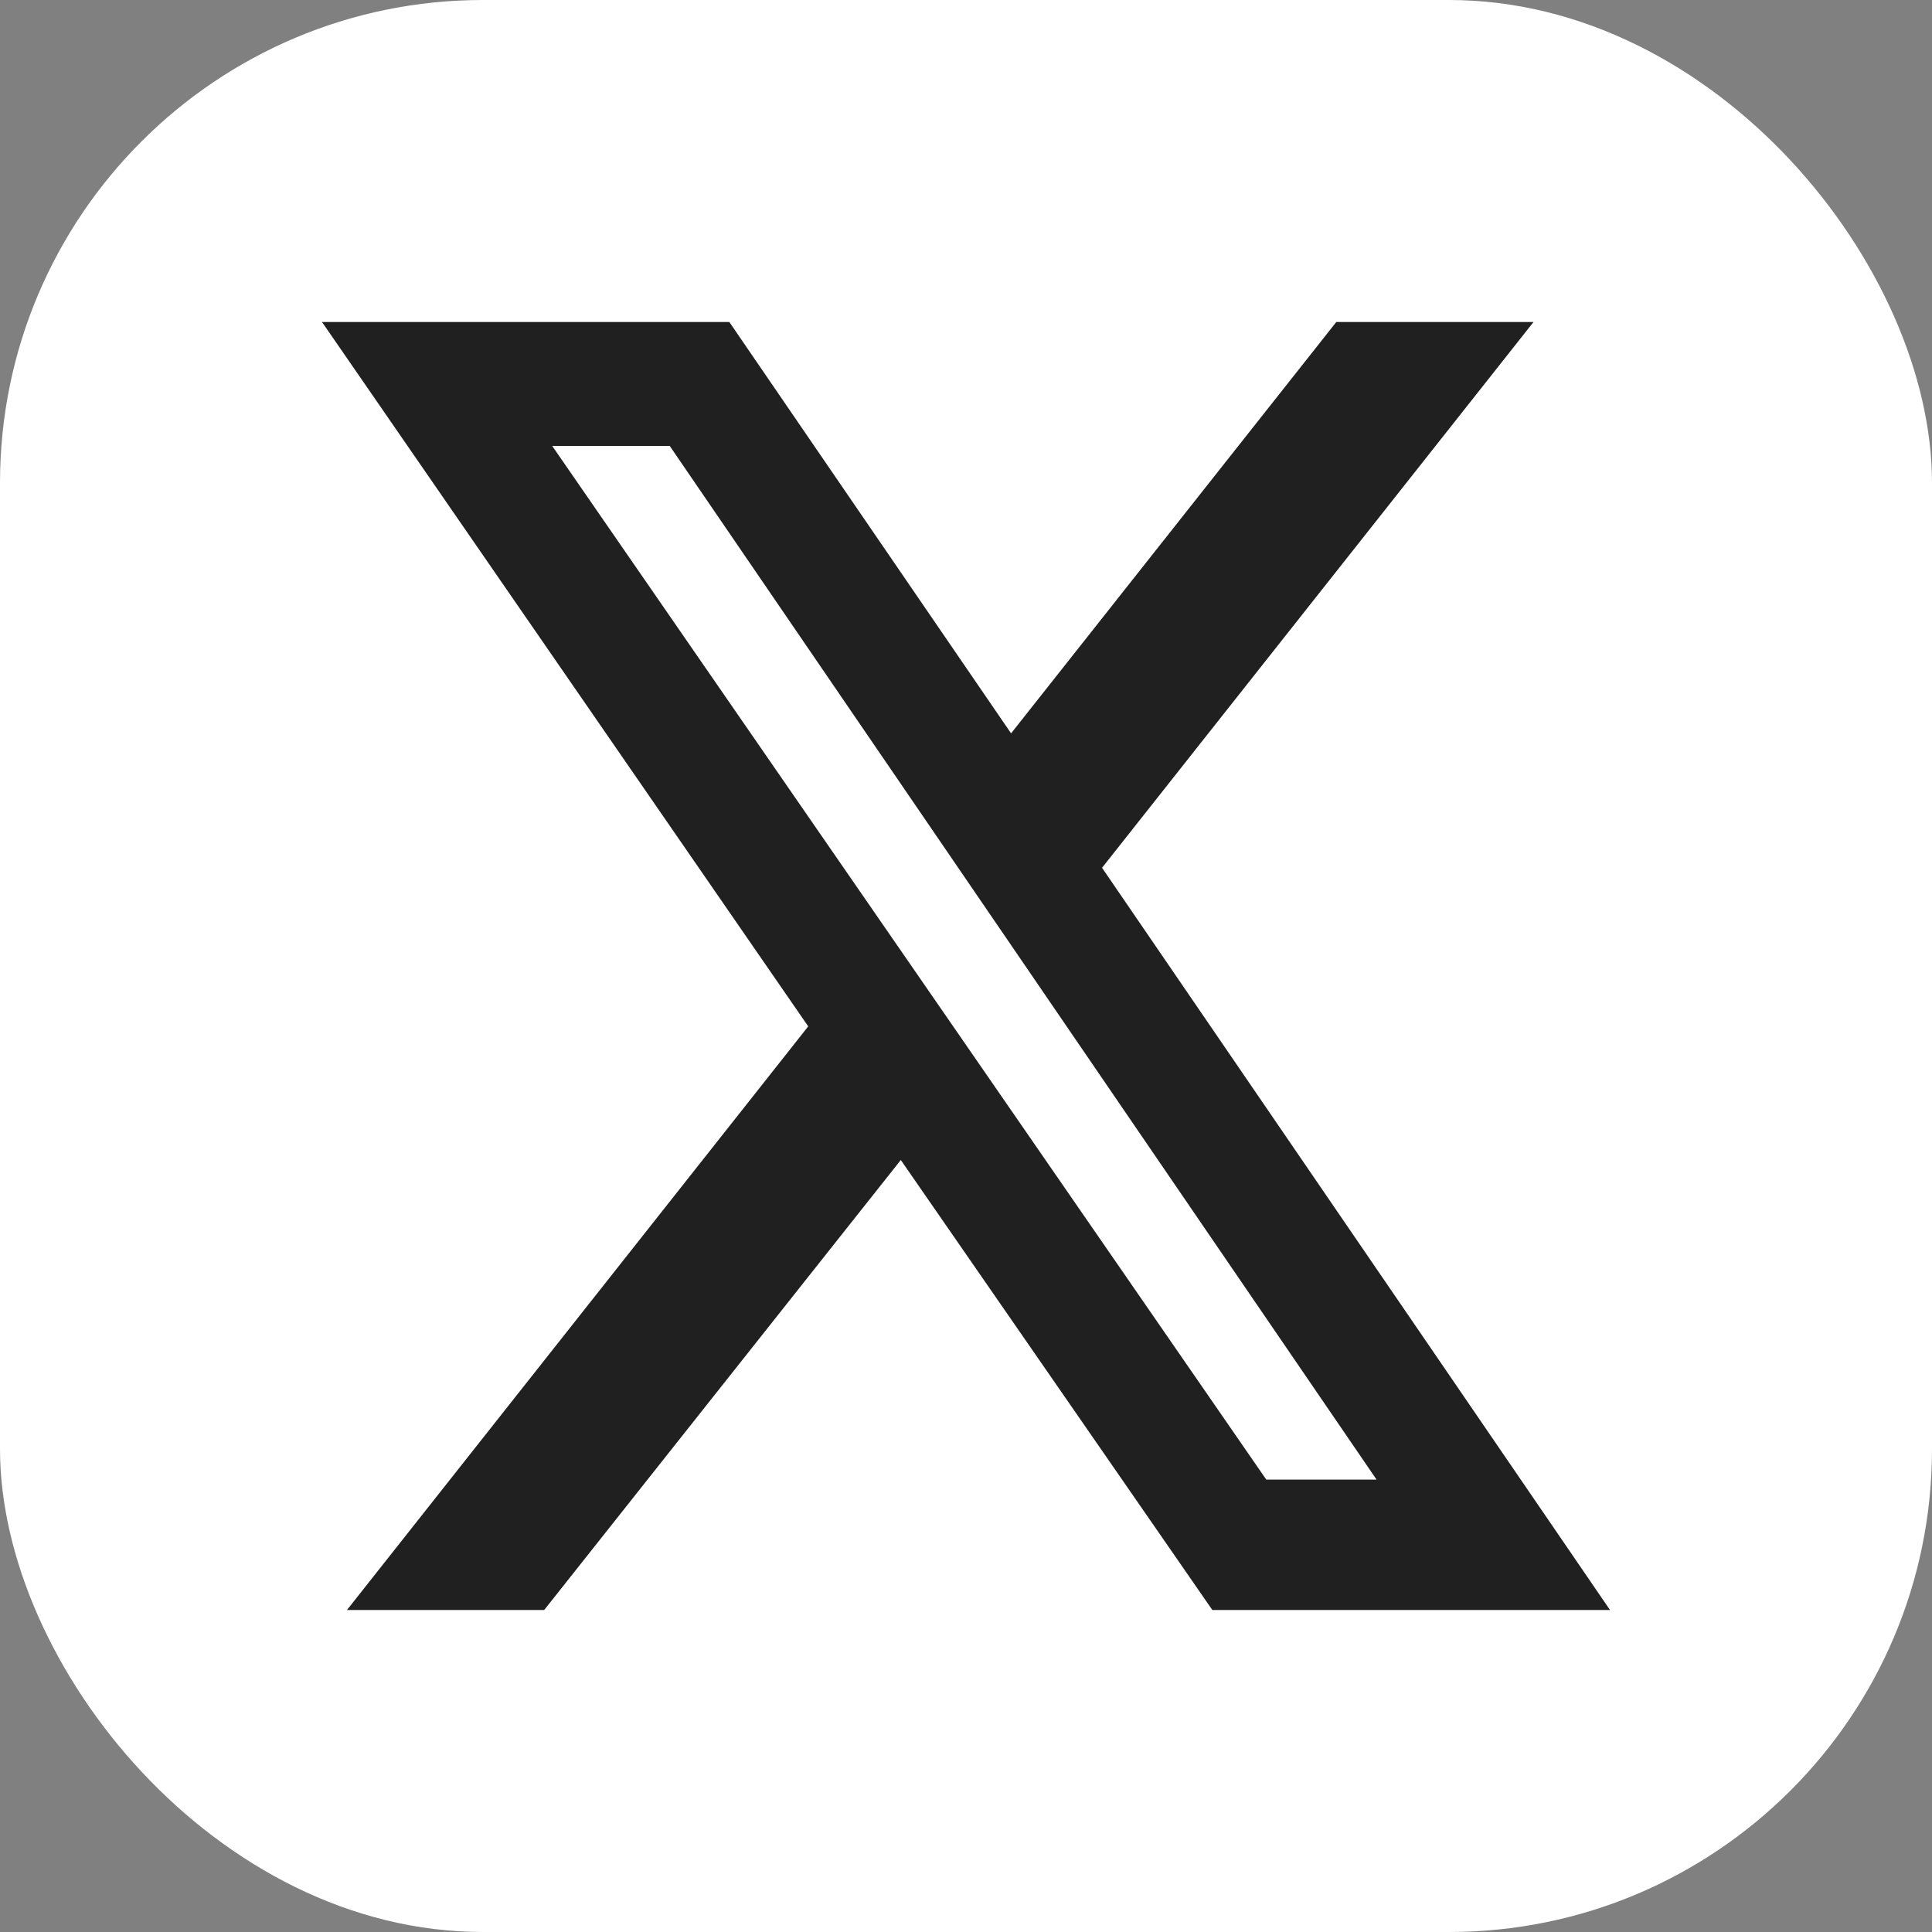
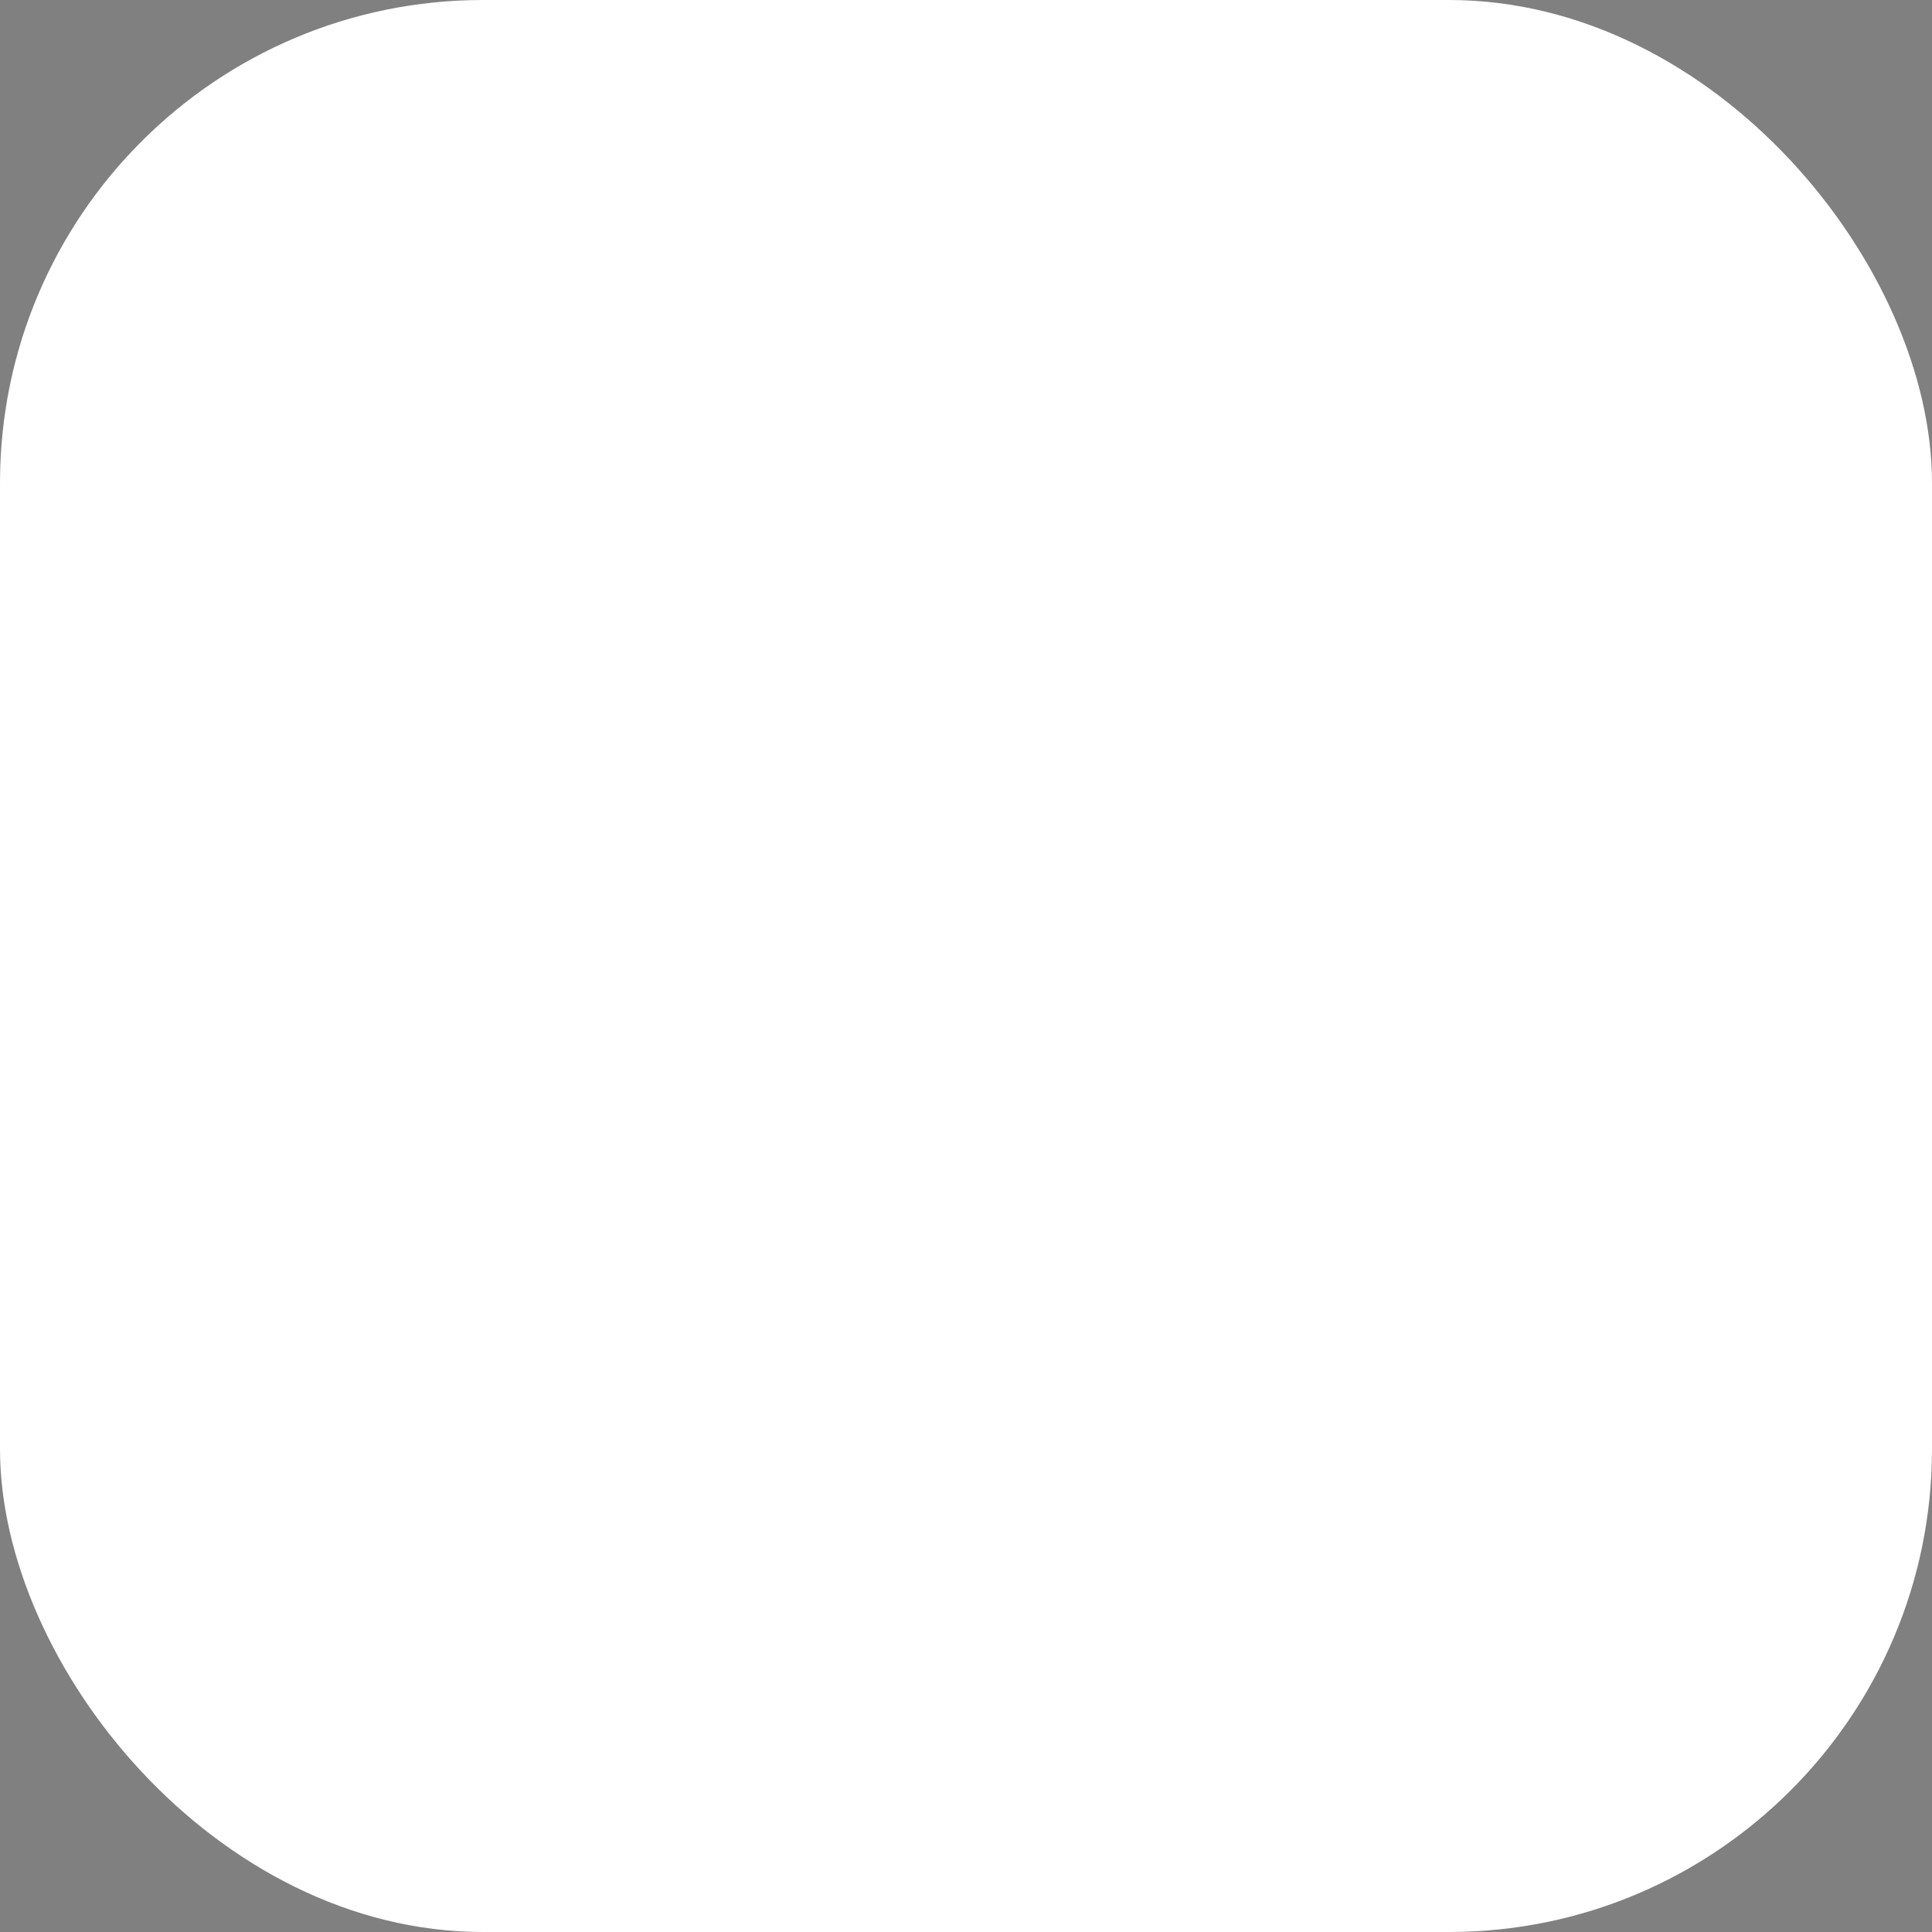
<svg xmlns="http://www.w3.org/2000/svg" id="Livello_2" data-name="Livello 2" viewBox="0 0 24 24">
  <rect x="0" y="0" width="24" height="24" fill="#808080" stroke="none" />
  <rect fill="#fff" stroke-width="0" width="24" height="24" rx="6" ry="6" />
-   <path fill="#202020" stroke-width="0" d="M16.6,4h2.45l-5.36,6.78,6.31,9.22h-4.94l-3.87-5.59-4.43,5.59h-2.45l5.73-7.25L4,4h5.06l3.5,5.11,4.04-5.11ZM15.74,18.38h1.36L8.32,5.54h-1.46l8.87,12.84Z" />
</svg>